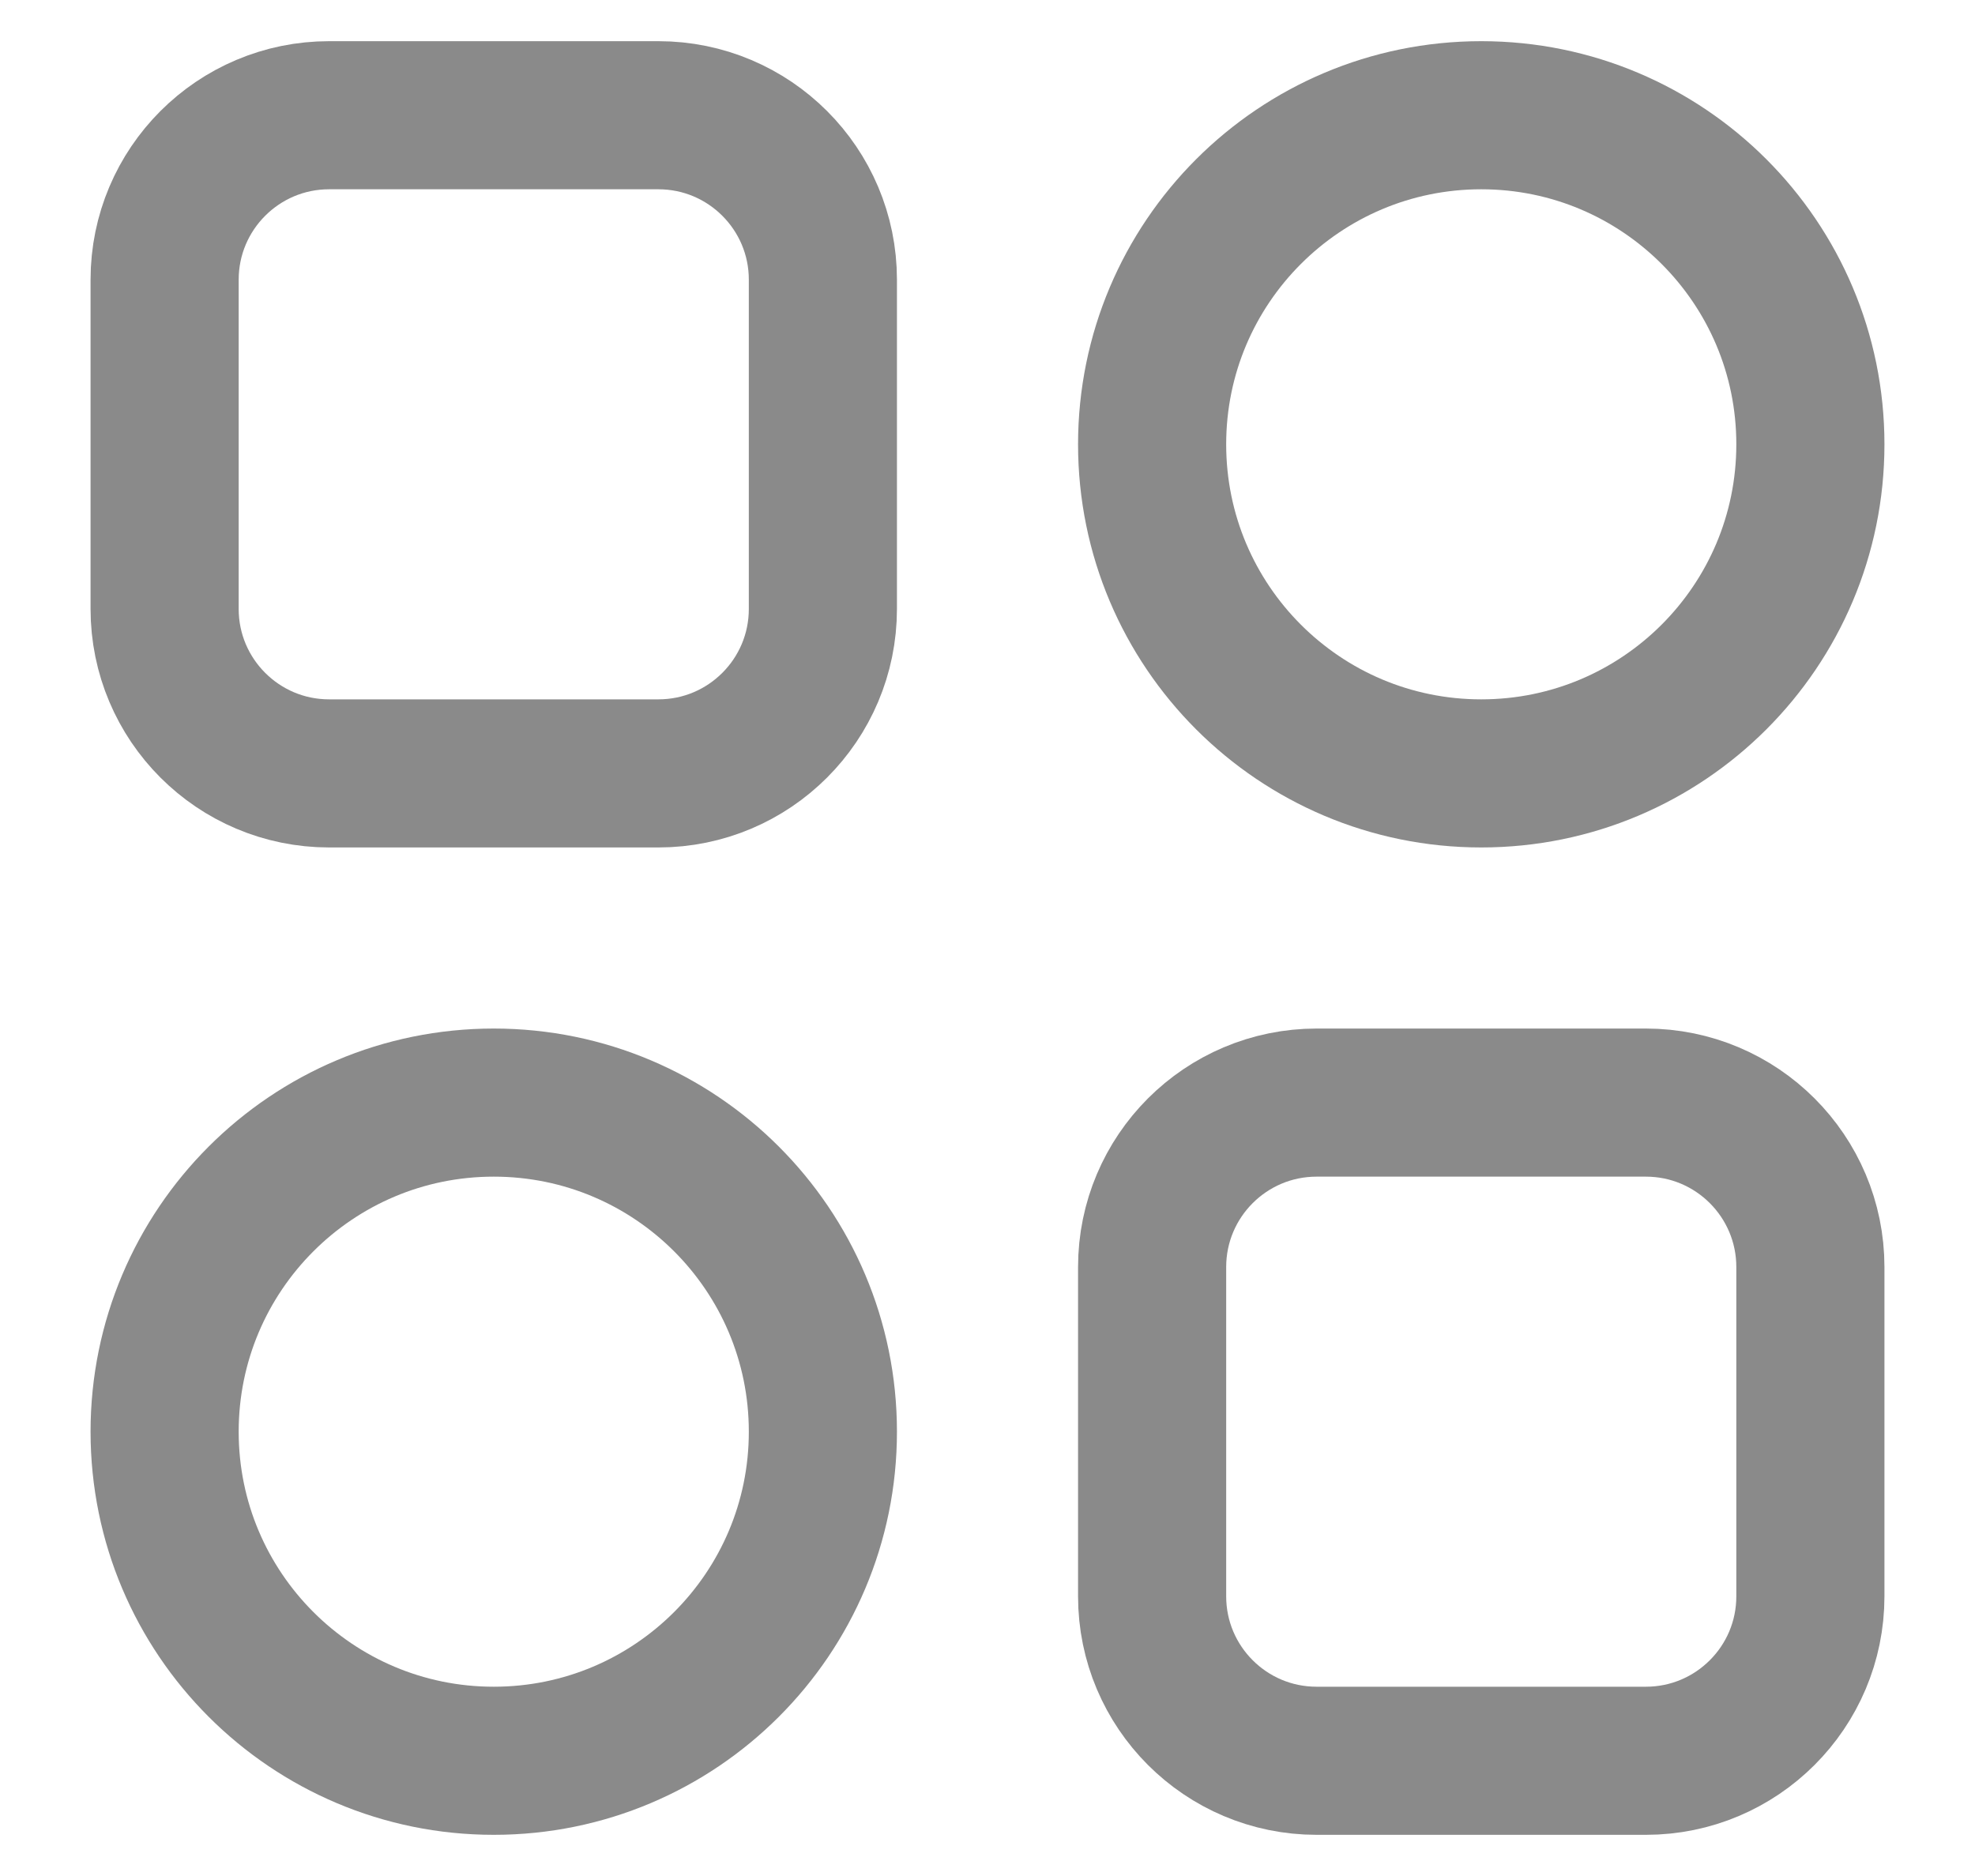
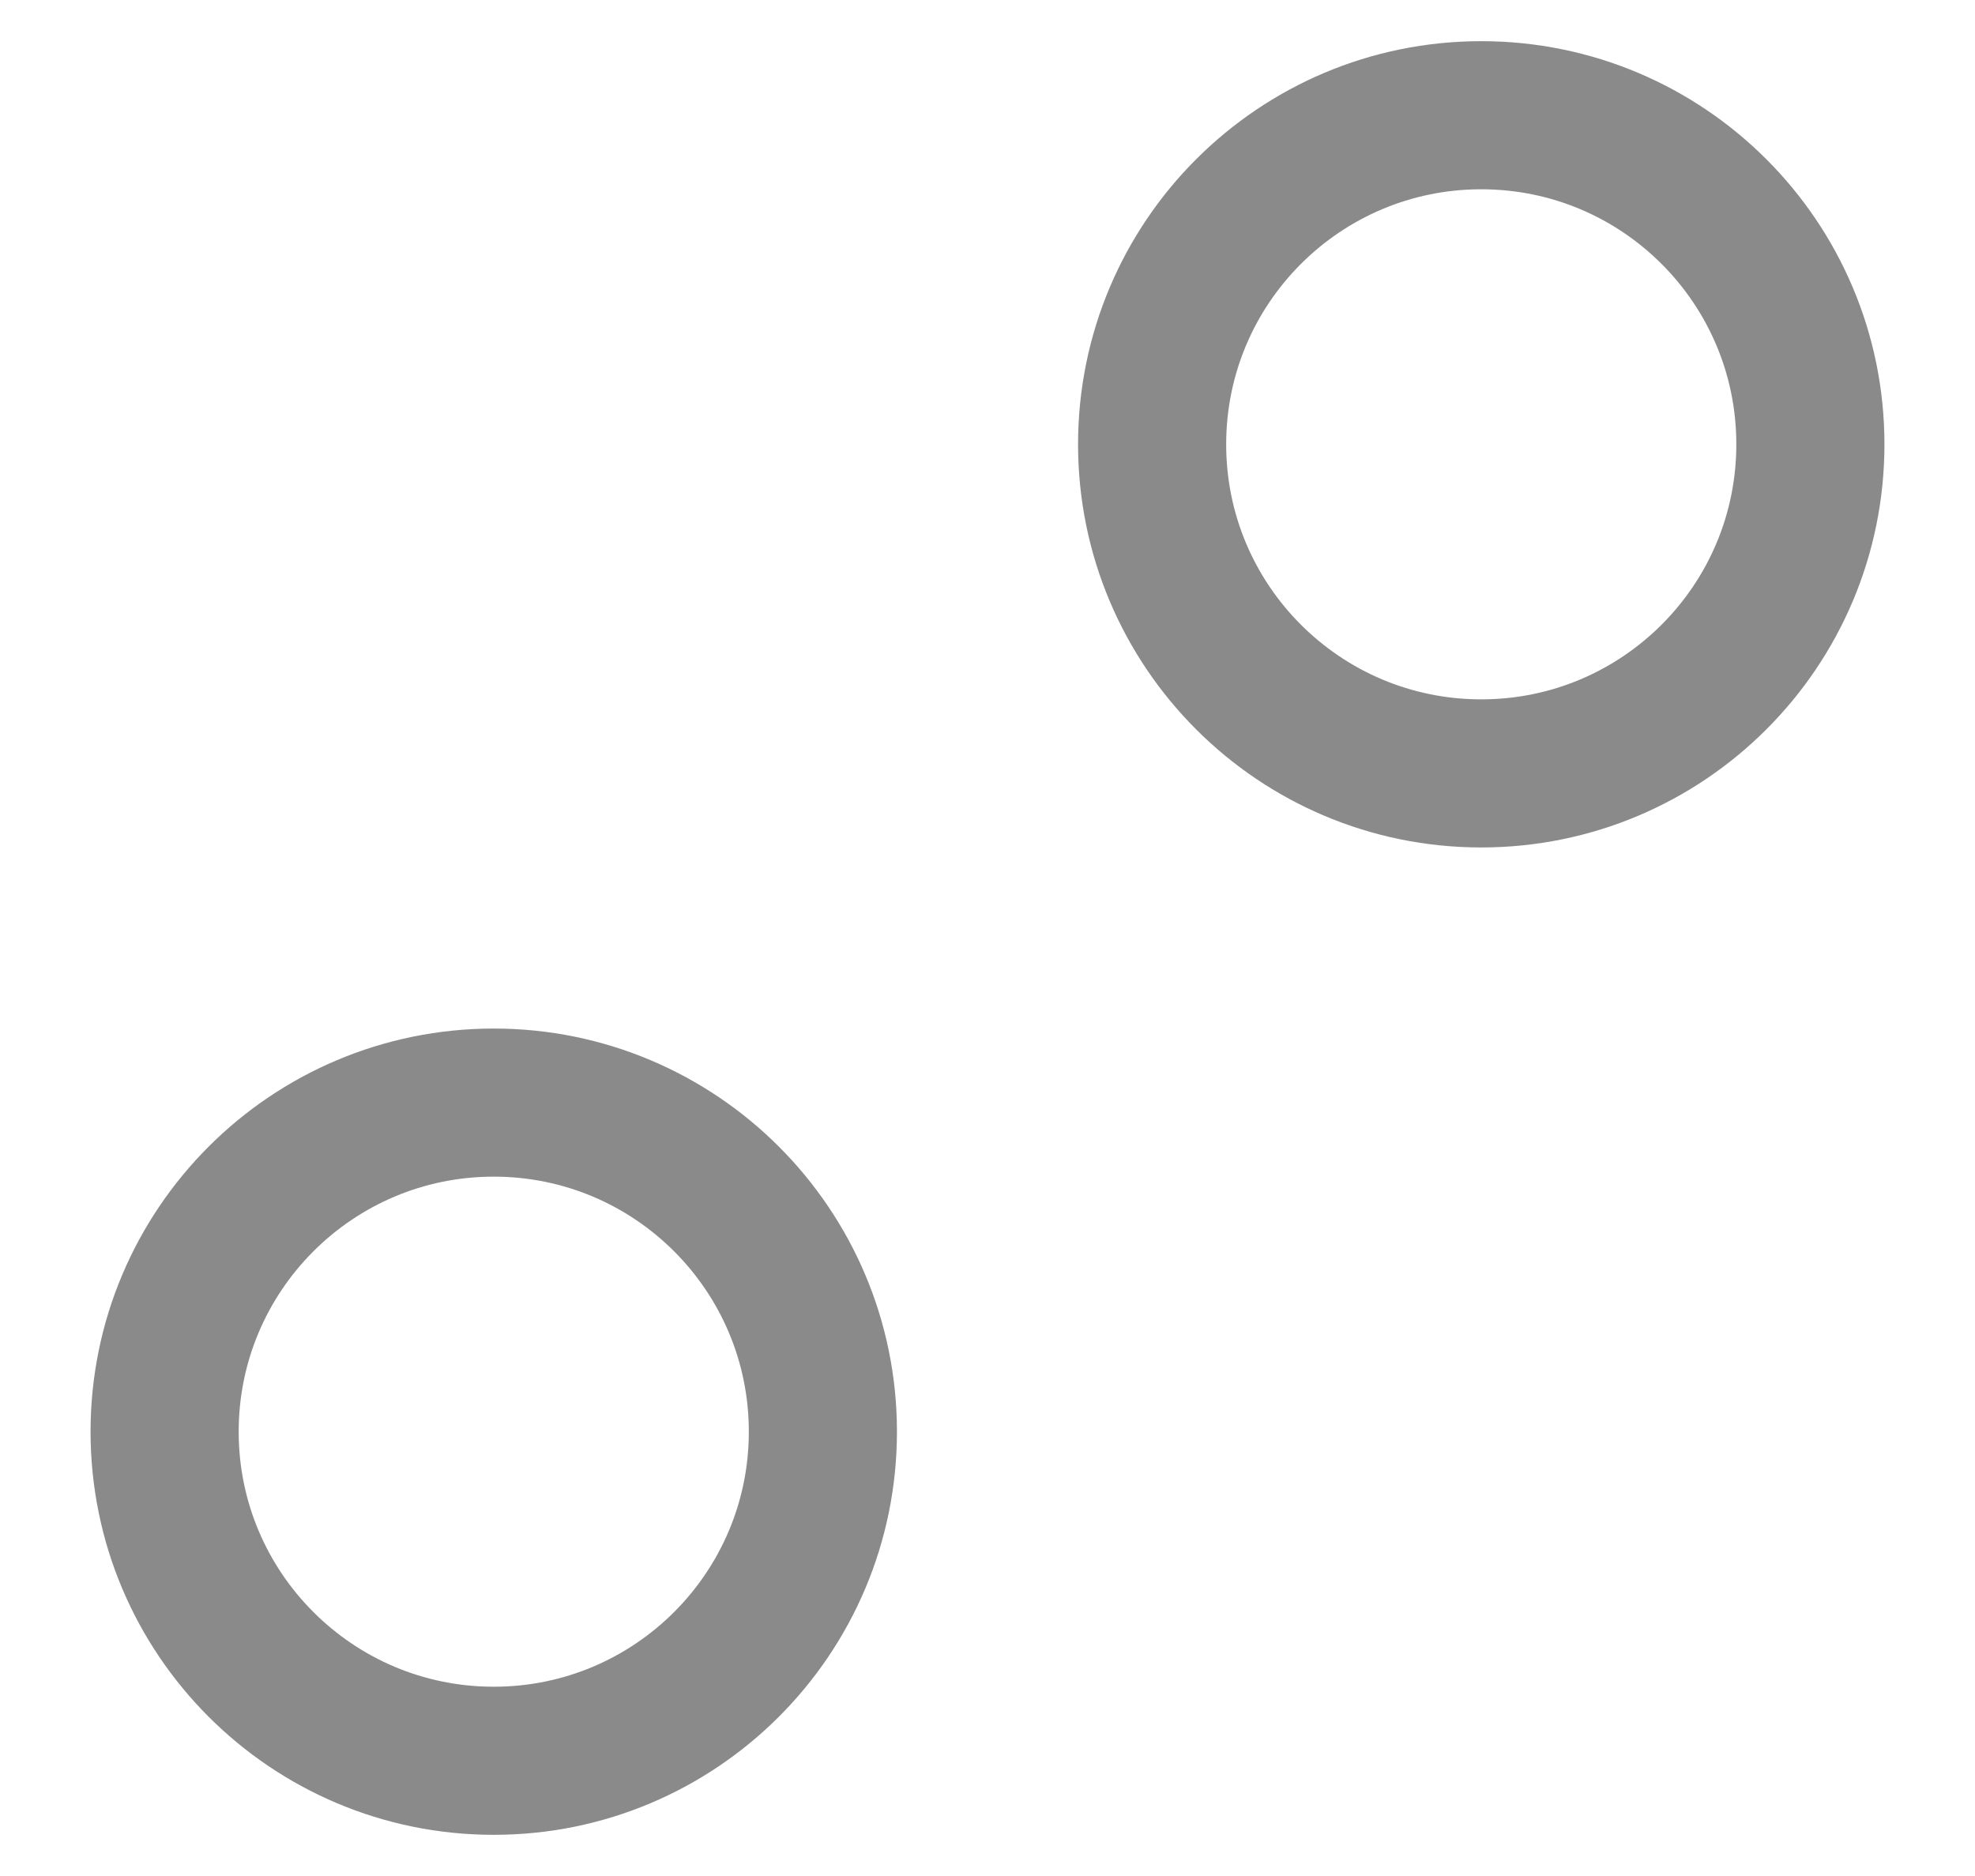
<svg xmlns="http://www.w3.org/2000/svg" width="20" height="19" viewBox="0 0 20 19" fill="none">
-   <path d="M1.667 2.833C1.667 1.913 2.413 1.167 3.333 1.167H6.667C7.587 1.167 8.333 1.913 8.333 2.833V6.167C8.333 7.087 7.587 7.833 6.667 7.833H3.333C2.413 7.833 1.667 7.087 1.667 6.167V2.833Z" stroke="#8A8A8A" stroke-width="1.5" />
  <path d="M18.333 4.5C18.333 6.341 16.841 7.833 15 7.833C13.159 7.833 11.667 6.341 11.667 4.5C11.667 2.659 13.159 1.167 15 1.167C16.841 1.167 18.333 2.659 18.333 4.5Z" stroke="#8A8A8A" stroke-width="1.5" />
  <path d="M8.333 14.5C8.333 16.341 6.841 17.833 5 17.833C3.159 17.833 1.667 16.341 1.667 14.5C1.667 12.659 3.159 11.167 5 11.167C6.841 11.167 8.333 12.659 8.333 14.5Z" stroke="#8A8A8A" stroke-width="1.5" />
-   <path d="M11.667 12.833C11.667 11.913 12.413 11.167 13.333 11.167H16.667C17.587 11.167 18.333 11.913 18.333 12.833V16.167C18.333 17.087 17.587 17.833 16.667 17.833H13.333C12.413 17.833 11.667 17.087 11.667 16.167V12.833Z" stroke="#8A8A8A" stroke-width="1.5" />
</svg>